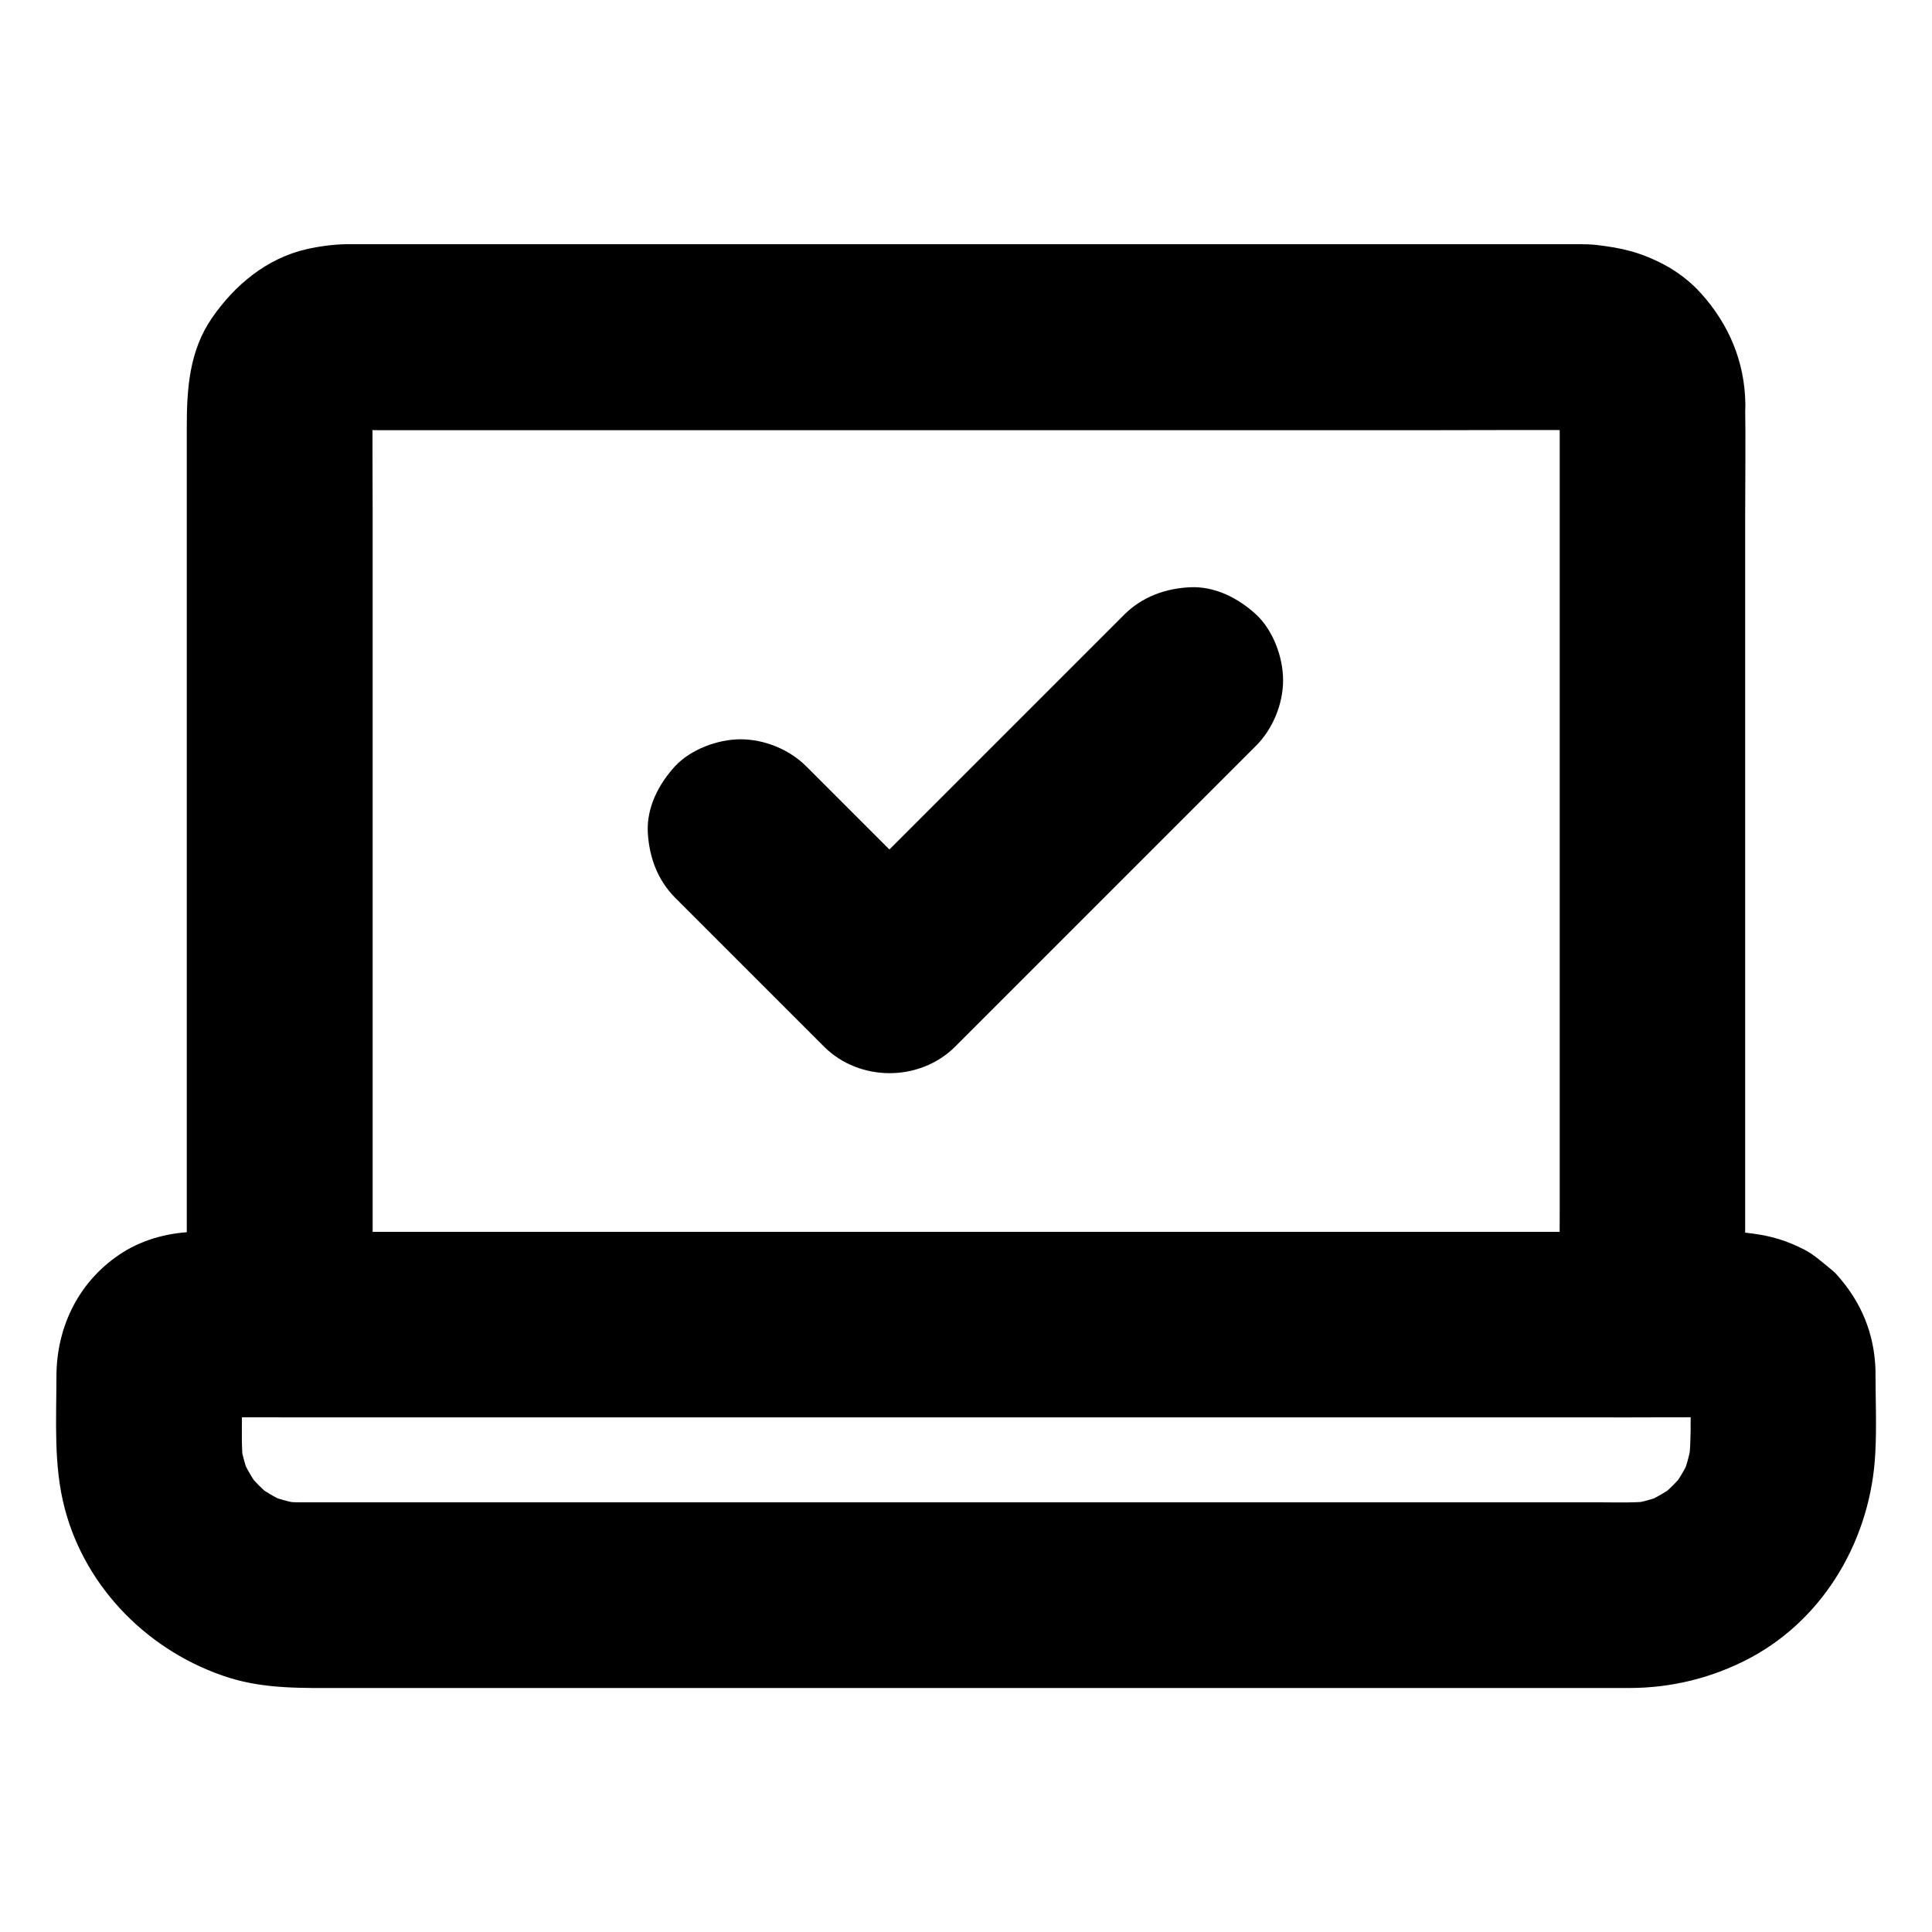
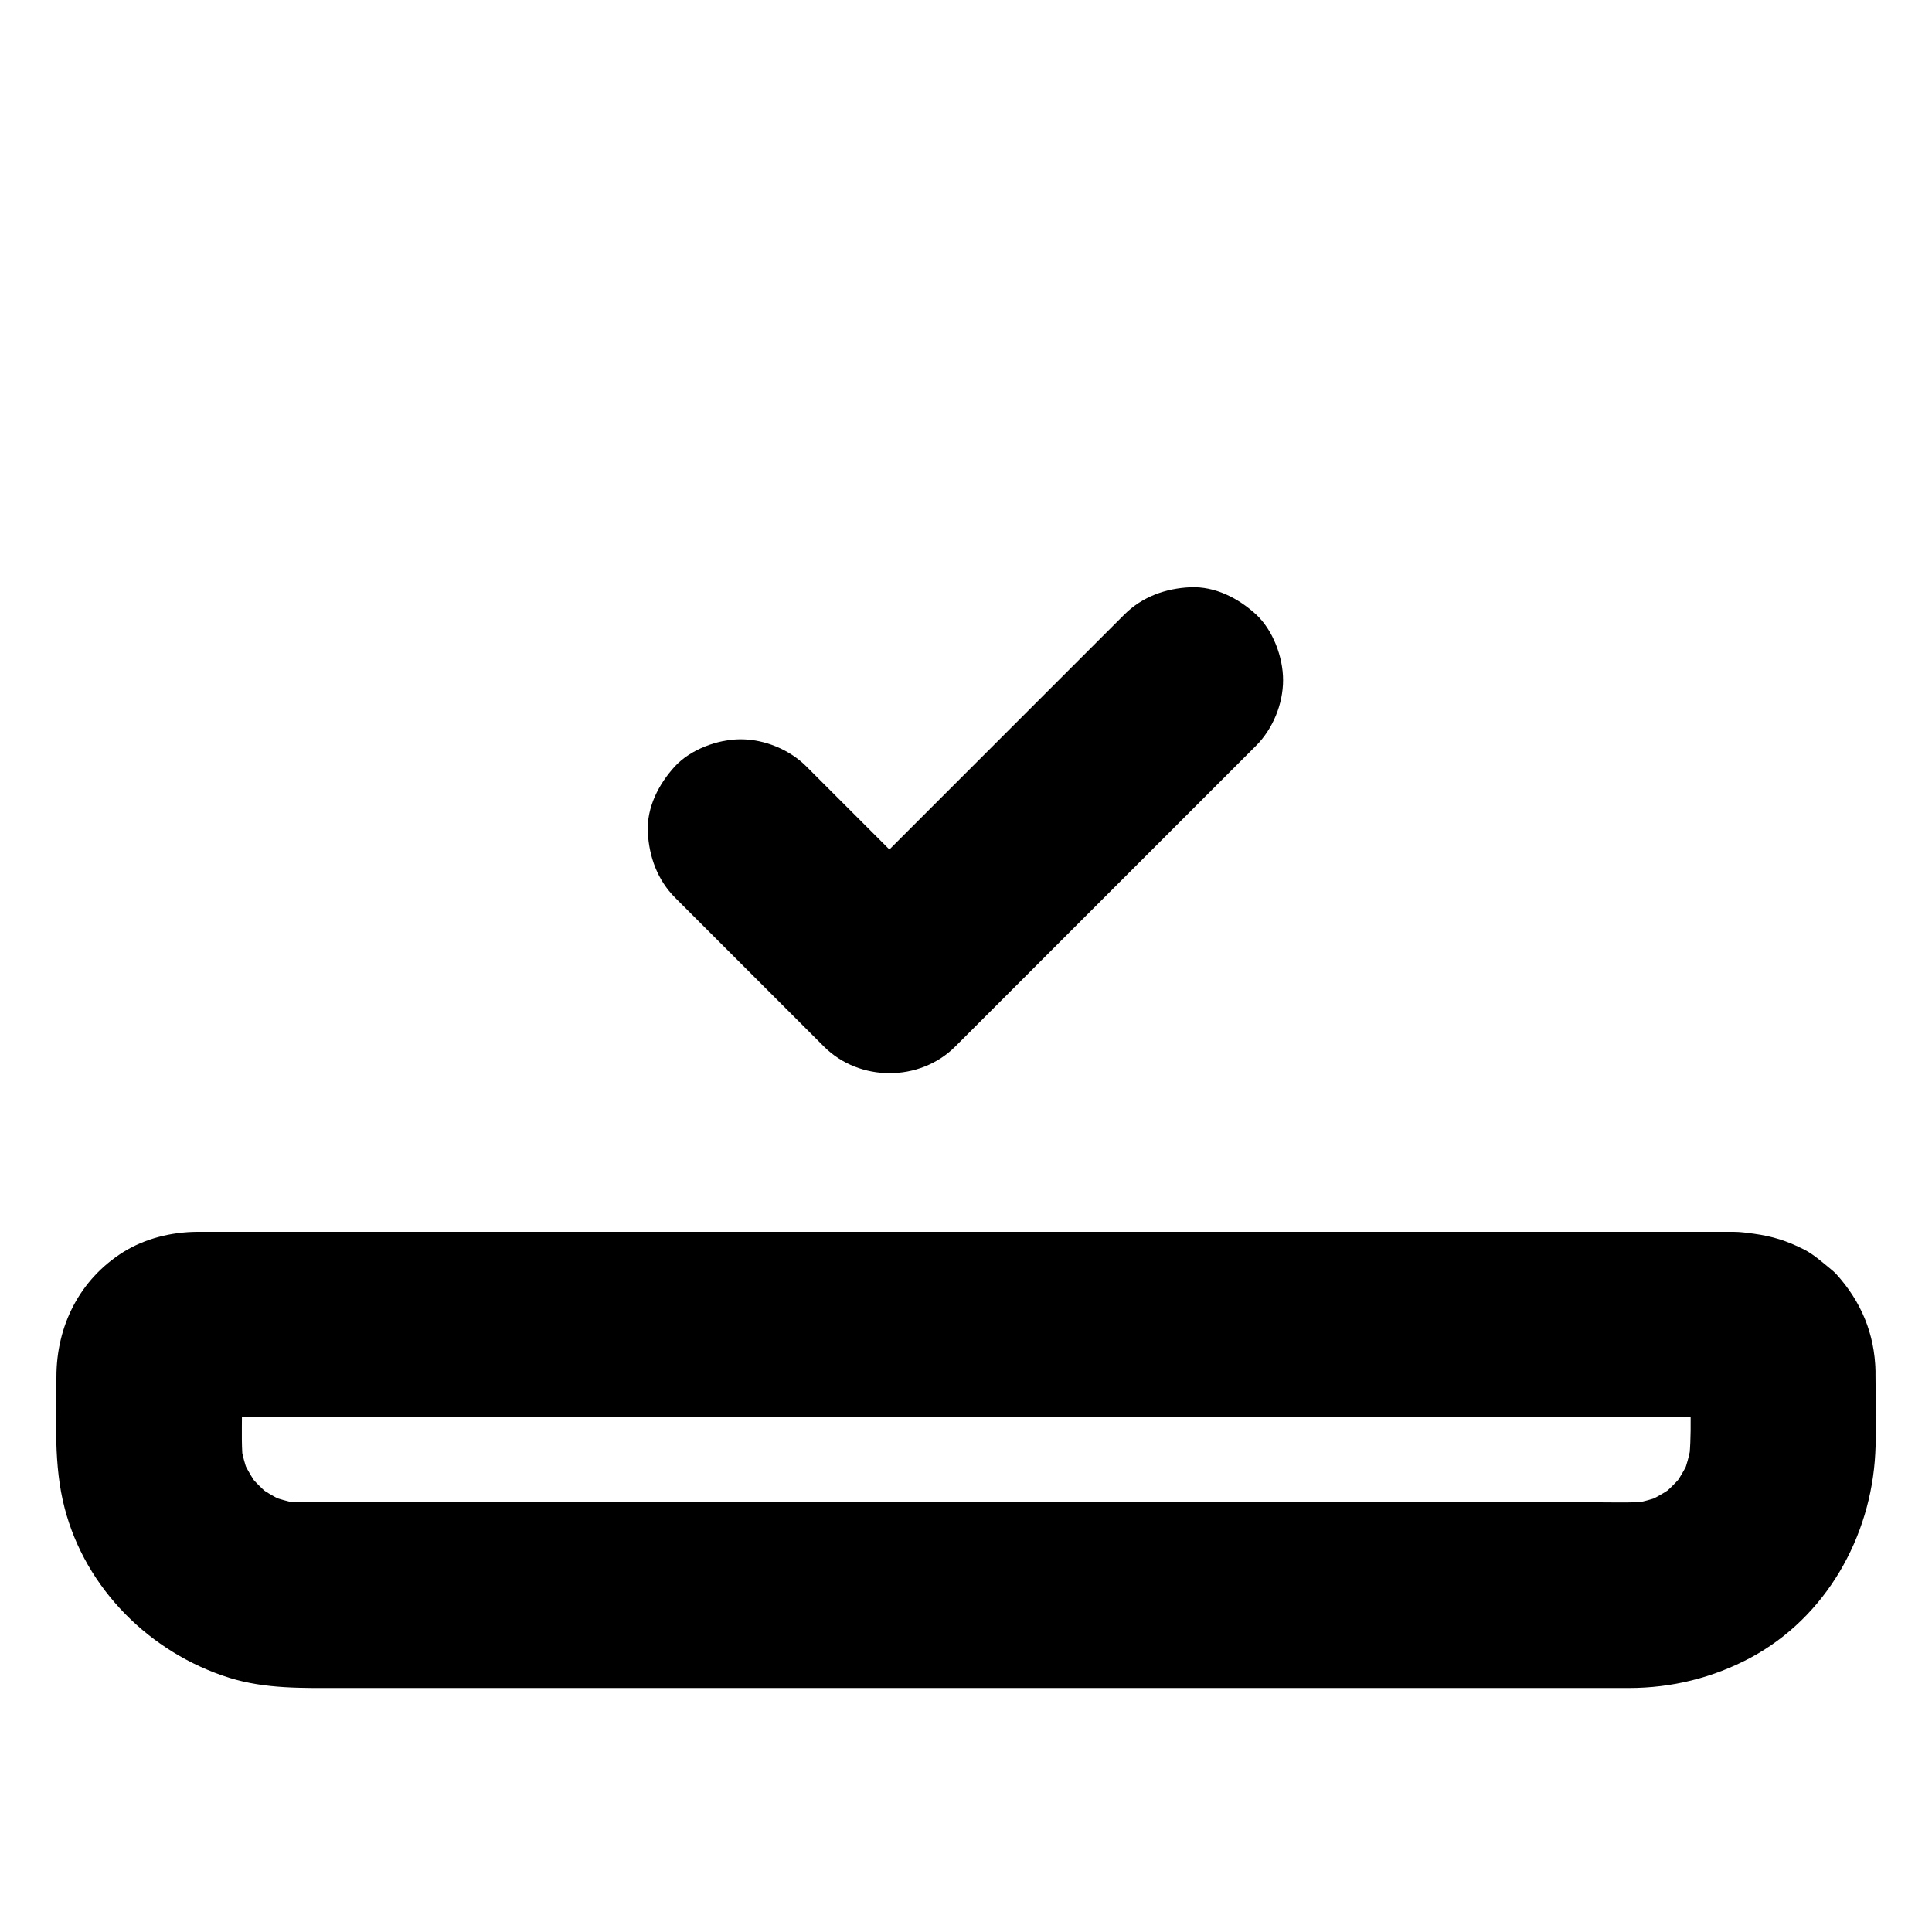
<svg xmlns="http://www.w3.org/2000/svg" fill="#000000" width="800px" height="800px" version="1.1" viewBox="144 144 512 512">
  <g>
-     <path d="m557.34 250.97v24.305 58.301 70.309 61.203c0 9.84-0.148 19.68 0 29.52v0.441c8.215-8.215 16.383-16.383 24.602-24.602h-9.742-26.52-39.016-47.824-52.398-52.645-49.297-41.672-29.863c-4.723 0-9.496-0.051-14.219 0h-0.59c8.215 8.215 16.383 16.383 24.602 24.602v-24.602-58.695-71.047-60.762c0-9.543-0.098-19.141 0-28.684 0-0.984 0.051-1.969 0.195-2.902-0.297 2.164-0.59 4.379-0.887 6.543 0.246-1.523 0.688-2.953 1.23-4.328-0.836 1.969-1.672 3.938-2.461 5.856 0.641-1.379 1.379-2.609 2.262-3.789-1.277 1.672-2.559 3.297-3.836 4.969 0.934-1.18 1.969-2.164 3.102-3.102-1.672 1.277-3.297 2.559-4.969 3.836 1.18-0.887 2.461-1.625 3.789-2.262-1.969 0.836-3.938 1.672-5.856 2.461 1.426-0.59 2.856-0.984 4.328-1.23-2.164 0.297-4.379 0.59-6.543 0.887 3.59-0.492 7.379-0.195 10.973-0.195h23.863 78.867 95.598 82.359c13.039 0 26.125-0.098 39.164 0 1.031 0 2.016 0.051 3.051 0.195-2.164-0.297-4.379-0.59-6.543-0.887 1.523 0.246 2.953 0.688 4.328 1.23-1.969-0.836-3.938-1.672-5.856-2.461 1.379 0.641 2.609 1.379 3.789 2.262-1.672-1.277-3.297-2.559-4.969-3.836 1.18 0.934 2.164 1.969 3.102 3.102-1.277-1.672-2.559-3.297-3.836-4.969 0.887 1.18 1.625 2.461 2.262 3.789-0.836-1.969-1.672-3.938-2.461-5.856 0.59 1.426 0.984 2.856 1.23 4.328-0.297-2.164-0.59-4.379-0.887-6.543 0.094 0.84 0.145 1.727 0.191 2.613 0.098 6.394 2.656 12.84 7.184 17.418 4.281 4.281 11.266 7.477 17.418 7.184 6.348-0.297 12.941-2.363 17.418-7.184 4.379-4.773 7.332-10.773 7.184-17.418-0.195-11.121-4.328-20.961-11.711-29.176-2.754-3.102-6.297-5.805-9.938-7.723-6.199-3.246-11.121-4.379-17.91-5.164-1.426-0.148-2.856-0.195-4.281-0.195h-13.875-60.223-84.133-85.266-63.566-16.48-3.199c-3.59 0.051-7.231 0.543-10.727 1.328-10.527 2.41-19.039 9.496-25.043 18.203-6.051 8.758-6.691 18.844-6.691 28.98v23.027 77.293 84.527 50.48 2.461c0 13.285 11.266 24.602 24.602 24.602h9.742 26.52 39.016 47.824 52.398 52.645 49.297 41.672 29.863c4.723 0 9.496 0.051 14.219 0h0.59c13.285 0 24.602-11.266 24.602-24.602v-24.305-58.301-70.309-61.203c0-9.84 0.148-19.68 0-29.52v-0.441c0-6.297-2.754-12.941-7.184-17.418-4.281-4.281-11.266-7.477-17.418-7.184-6.348 0.297-12.941 2.363-17.418 7.184-4.371 4.856-7.129 10.809-7.129 17.453z" />
    <path d="m591.83 507.3c0 8.316 0.688 16.926-0.395 25.141 0.297-2.164 0.59-4.379 0.887-6.543-0.492 3.492-1.426 6.887-2.805 10.137 0.836-1.969 1.672-3.938 2.461-5.856-1.379 3.148-3.148 6.102-5.266 8.855 1.277-1.672 2.559-3.297 3.836-4.969-2.016 2.508-4.281 4.773-6.789 6.789 1.672-1.277 3.297-2.559 4.969-3.836-2.754 2.117-5.707 3.836-8.855 5.266 1.969-0.836 3.938-1.672 5.856-2.461-3.246 1.379-6.641 2.312-10.137 2.805 2.164-0.297 4.379-0.59 6.543-0.887-4.574 0.59-9.25 0.395-13.824 0.395h-25.238-38.277-46.789-51.66-52.152-48.316-40.785-28.734-12.84c-1.918 0-3.836-0.148-5.707-0.395 2.164 0.297 4.379 0.59 6.543 0.887-3.492-0.492-6.887-1.426-10.137-2.805 1.969 0.836 3.938 1.672 5.856 2.461-3.148-1.379-6.102-3.148-8.855-5.266 1.672 1.277 3.297 2.559 4.969 3.836-2.508-2.016-4.773-4.281-6.789-6.789 1.277 1.672 2.559 3.297 3.836 4.969-2.117-2.754-3.836-5.707-5.266-8.855 0.836 1.969 1.672 3.938 2.461 5.856-1.379-3.246-2.312-6.641-2.805-10.137 0.297 2.164 0.59 4.379 0.887 6.543-0.59-4.574-0.395-9.25-0.395-13.824 0-4.184-0.246-8.461 0.051-12.645-0.297 2.164-0.59 4.379-0.887 6.543 0.148-1.082 0.395-2.117 0.789-3.148-0.836 1.969-1.672 3.938-2.461 5.856 0.441-0.984 0.934-1.871 1.523-2.754-1.277 1.672-2.559 3.297-3.836 4.969 0.789-1.031 1.625-1.871 2.656-2.656-1.672 1.277-3.297 2.559-4.969 3.836 0.887-0.59 1.77-1.133 2.754-1.523-1.969 0.836-3.938 1.672-5.856 2.461 1.031-0.395 2.066-0.641 3.148-0.789-2.164 0.297-4.379 0.59-6.543 0.887 3.938-0.344 8.02-0.051 12.004-0.051h29.617 43.984 53.777 58.695 59.484 55.449 46.789 33.504c5.215 0 10.43-0.051 15.645 0 0.641 0 1.277 0 1.969 0.051-2.164-0.297-4.379-0.59-6.543-0.887 1.082 0.148 2.117 0.395 3.148 0.789-1.969-0.836-3.938-1.672-5.856-2.461 0.984 0.441 1.871 0.934 2.754 1.523-1.672-1.277-3.297-2.559-4.969-3.836 1.031 0.789 1.871 1.625 2.656 2.656-1.277-1.672-2.559-3.297-3.836-4.969 0.59 0.887 1.133 1.77 1.523 2.754-0.836-1.969-1.672-3.938-2.461-5.856 0.395 1.031 0.641 2.066 0.789 3.148-0.297-2.164-0.59-4.379-0.887-6.543 0.059 0.441 0.105 0.883 0.105 1.328 0.195 6.394 2.609 12.793 7.184 17.418 4.281 4.281 11.266 7.477 17.418 7.184 6.348-0.297 12.941-2.363 17.418-7.184 4.328-4.723 7.379-10.773 7.184-17.418-0.246-9.84-3.789-18.352-10.383-25.633-0.59-0.641-1.23-1.133-1.871-1.672-2.066-1.672-4.184-3.59-6.594-4.82-4.625-2.363-8.461-3.543-13.43-4.231-1.82-0.246-3.543-0.492-5.312-0.492h-6.348-29.473-47.184-58.598-64.551-64.059-57.91-46.004-27.898-5.266c-6.742 0.051-13.727 1.77-19.484 5.363-11.562 7.281-17.711 19.531-17.711 33.062 0 11.512-0.789 23.418 2.164 34.734 5.559 21.453 22.68 38.426 43.641 45.02 9.645 3 19.531 2.707 29.473 2.707h36.164 53.43 62.879 64.746 58.203 44.035 21.992c11.367 0 22.289-2.707 32.324-8.07 19.875-10.727 31.832-31.883 32.965-54.121 0.395-7.231 0.051-14.562 0.051-21.797 0-6.297-2.754-12.941-7.184-17.418-4.281-4.281-11.266-7.477-17.418-7.184-6.348 0.297-12.941 2.363-17.418 7.184-4.418 4.769-7.176 10.723-7.176 17.367z" />
    <path d="m322.95 381.94c11.465 11.465 22.977 22.977 34.441 34.441 1.672 1.672 3.297 3.297 4.969 4.969 9.398 9.398 25.387 9.398 34.785 0 8.953-8.953 17.91-17.91 26.863-26.863 14.316-14.316 28.684-28.684 43-43 3.297-3.297 6.543-6.543 9.84-9.84 4.477-4.477 7.184-11.07 7.184-17.418 0-6.051-2.656-13.234-7.184-17.418-4.676-4.281-10.824-7.477-17.418-7.184-6.543 0.297-12.695 2.508-17.418 7.184-8.953 8.953-17.91 17.91-26.863 26.863l-43 43c-3.297 3.297-6.543 6.543-9.84 9.84h34.785c-11.465-11.465-22.977-22.977-34.441-34.441l-4.969-4.969c-4.477-4.477-11.07-7.184-17.418-7.184-6.051 0-13.234 2.656-17.418 7.184-4.281 4.676-7.477 10.824-7.184 17.418 0.352 6.547 2.562 12.695 7.285 17.418z" />
  </g>
</svg>